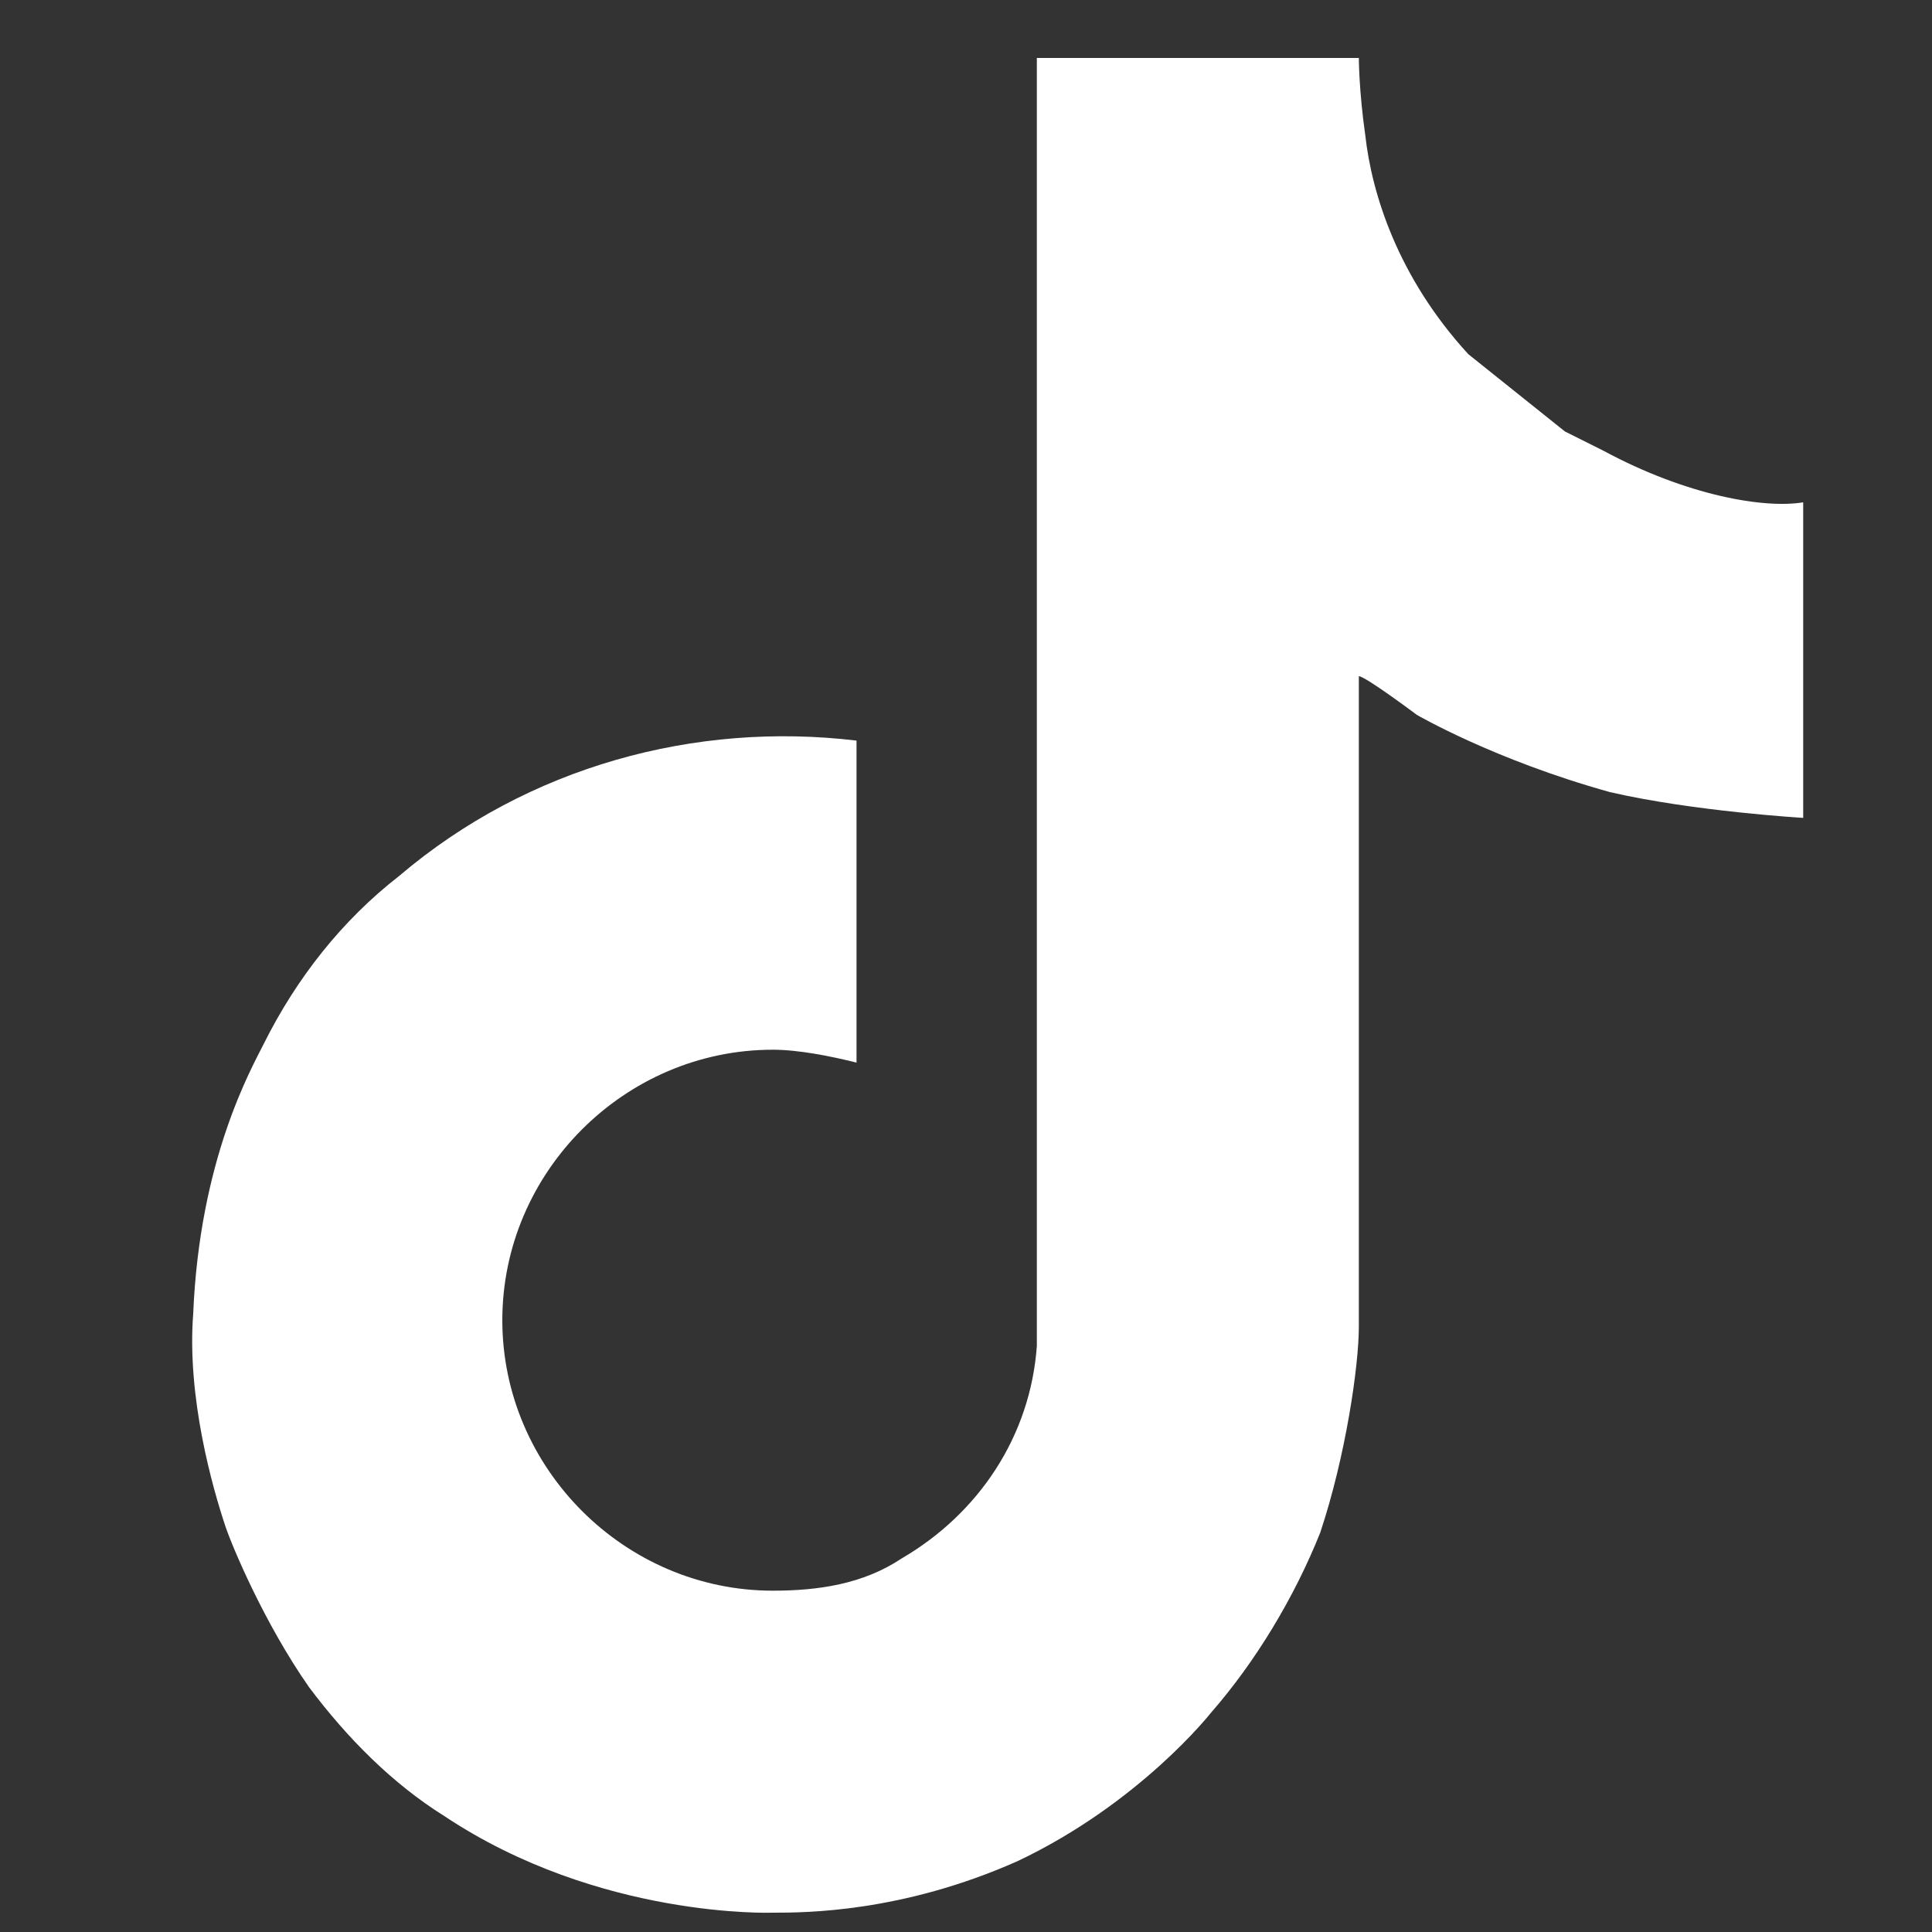
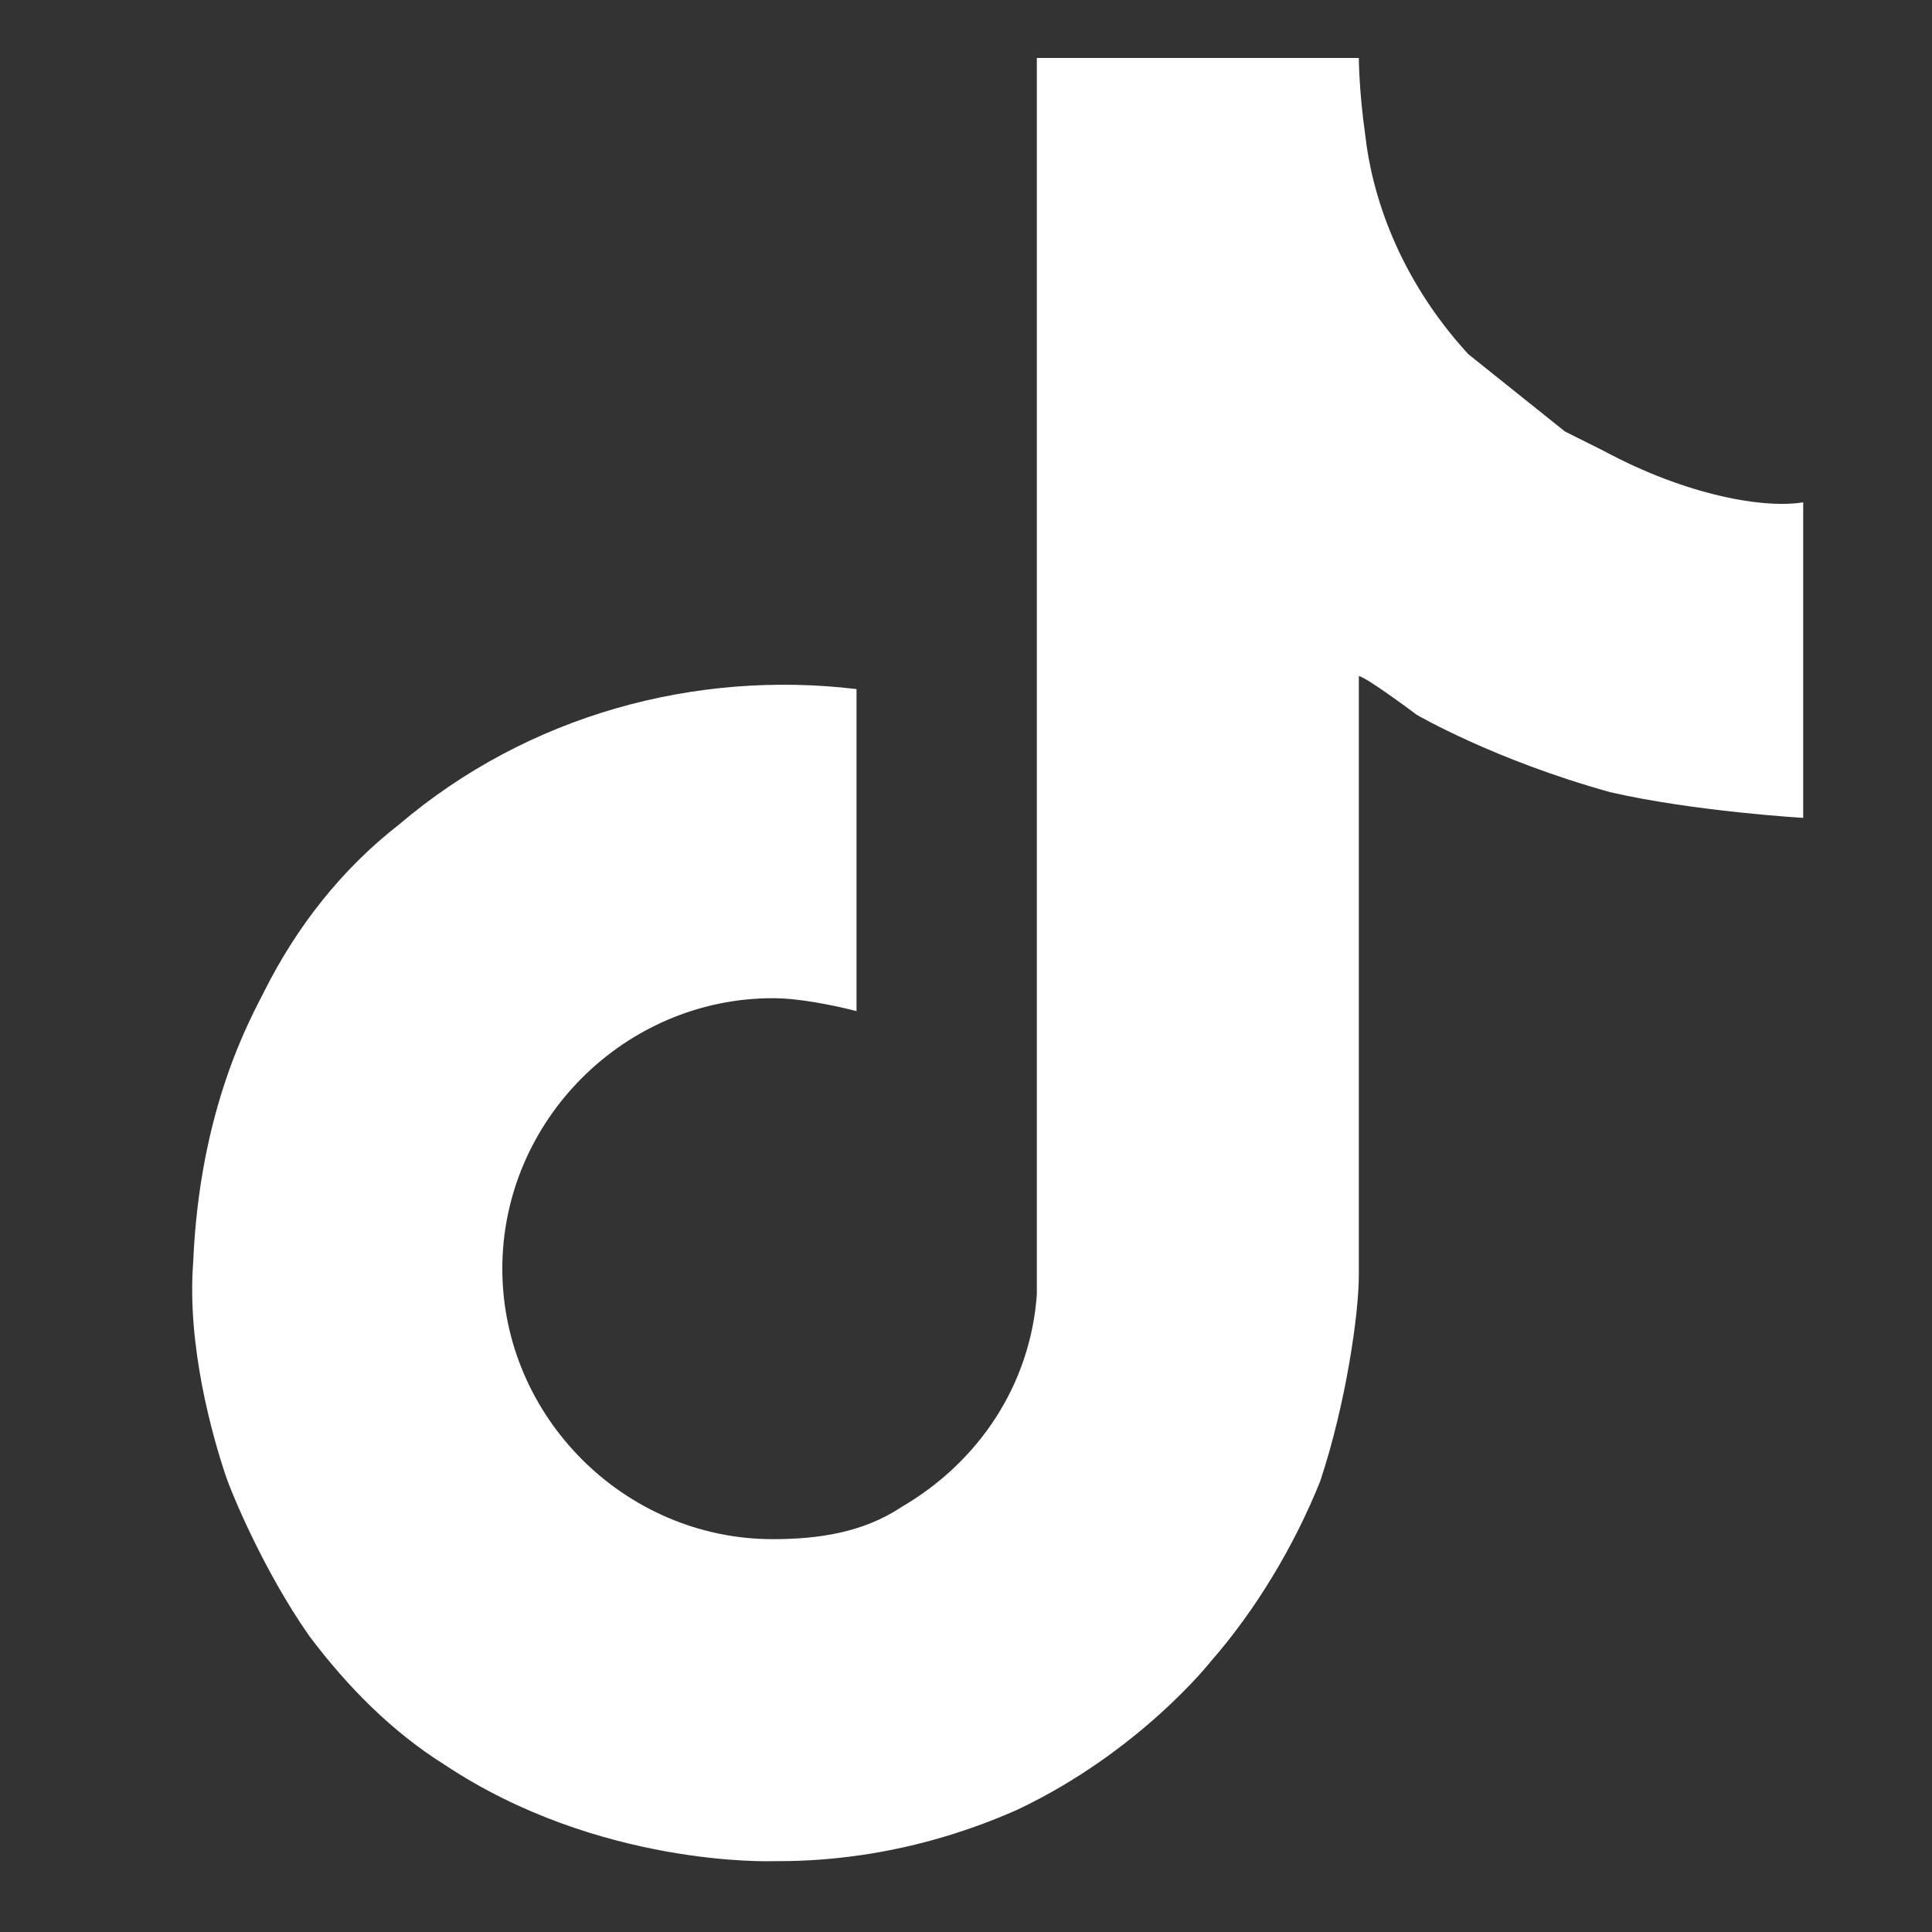
<svg xmlns="http://www.w3.org/2000/svg" version="1.1" id="Capa_1" x="0px" y="0px" viewBox="0 0 30 30" style="enable-background:new 0 0 30 30;" xml:space="preserve">
  <rect x="0" y="0" width="30" height="30" fill="#333333" stroke="none" />
  <style type="text/css">
	.st0{fill:#FFFFFF;}
</style>
-   <path class="st0" d="M24.9,7c-0.2-0.1-0.4-0.2-0.6-0.3c-0.5-0.4-1-0.8-1.5-1.2c-1.1-1.2-1.5-2.5-1.6-3.4h0c-0.1-0.7-0.1-1.2-0.1-1.2  h-5V20c0,0.3,0,0.5,0,0.8c0,0,0,0.1,0,0.1c0,0,0,0,0,0c0,0,0,0,0,0c-0.1,1.4-0.9,2.6-2.1,3.3c-0.6,0.4-1.3,0.5-2,0.5  c-2.3,0-4.2-1.9-4.2-4.2s1.9-4.2,4.2-4.2c0.4,0,0.9,0.1,1.3,0.2l0-5c-2.5-0.3-5.1,0.4-7.1,2.1c-0.9,0.7-1.6,1.6-2.1,2.6  c-0.2,0.4-1,1.8-1.1,4.2c-0.1,1.3,0.3,2.7,0.5,3.3v0c0.1,0.3,0.6,1.5,1.3,2.5c0.6,0.8,1.3,1.5,2.1,2v0l0,0c2.4,1.6,5.1,1.5,5.1,1.5  c0.5,0,2,0,3.8-0.8c1.9-0.9,3-2.3,3-2.3c0.7-0.8,1.3-1.8,1.7-2.8c0.4-1.2,0.6-2.6,0.6-3.2V10.5c0.1,0,0.9,0.6,0.9,0.6s1.2,0.7,3,1.2  c1.3,0.3,3,0.4,3,0.4V7.8C27.4,7.9,26.2,7.7,24.9,7z" />
+   <path class="st0" d="M24.9,7c-0.2-0.1-0.4-0.2-0.6-0.3c-0.5-0.4-1-0.8-1.5-1.2c-1.1-1.2-1.5-2.5-1.6-3.4h0c-0.1-0.7-0.1-1.2-0.1-1.2  h-5V20c0,0,0,0.1,0,0.1c0,0,0,0,0,0c0,0,0,0,0,0c-0.1,1.4-0.9,2.6-2.1,3.3c-0.6,0.4-1.3,0.5-2,0.5  c-2.3,0-4.2-1.9-4.2-4.2s1.9-4.2,4.2-4.2c0.4,0,0.9,0.1,1.3,0.2l0-5c-2.5-0.3-5.1,0.4-7.1,2.1c-0.9,0.7-1.6,1.6-2.1,2.6  c-0.2,0.4-1,1.8-1.1,4.2c-0.1,1.3,0.3,2.7,0.5,3.3v0c0.1,0.3,0.6,1.5,1.3,2.5c0.6,0.8,1.3,1.5,2.1,2v0l0,0c2.4,1.6,5.1,1.5,5.1,1.5  c0.5,0,2,0,3.8-0.8c1.9-0.9,3-2.3,3-2.3c0.7-0.8,1.3-1.8,1.7-2.8c0.4-1.2,0.6-2.6,0.6-3.2V10.5c0.1,0,0.9,0.6,0.9,0.6s1.2,0.7,3,1.2  c1.3,0.3,3,0.4,3,0.4V7.8C27.4,7.9,26.2,7.7,24.9,7z" />
</svg>